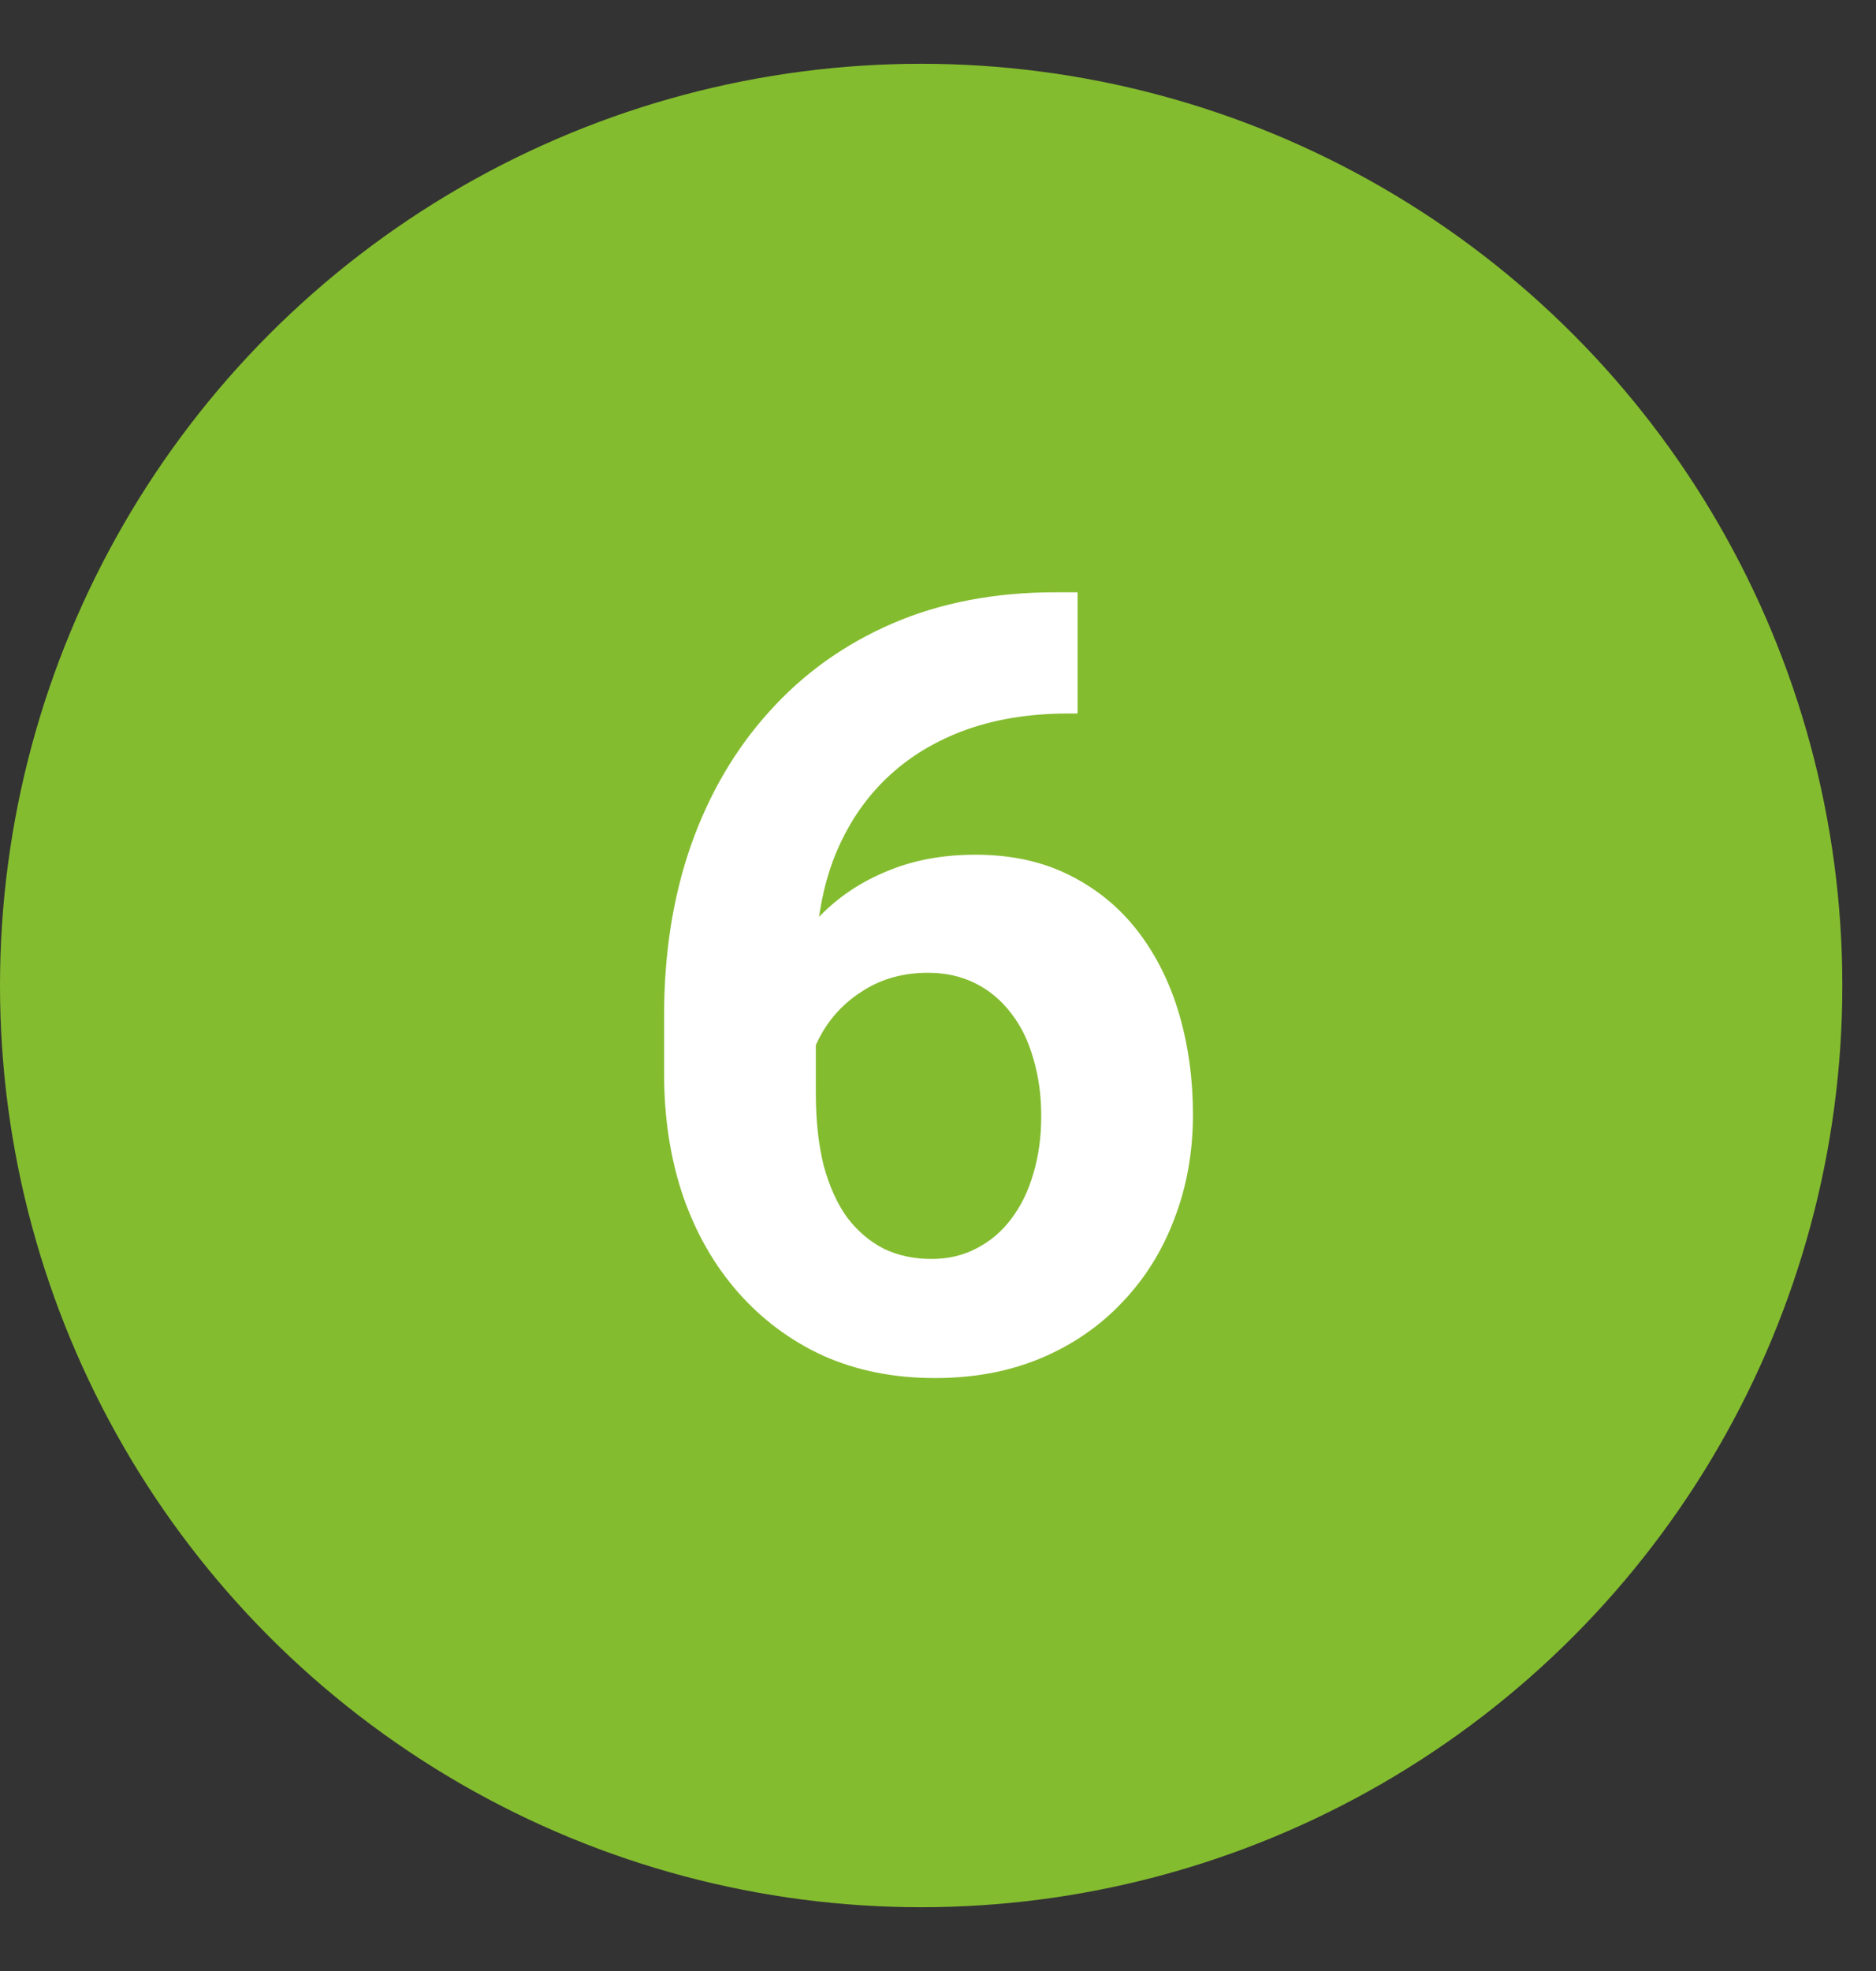
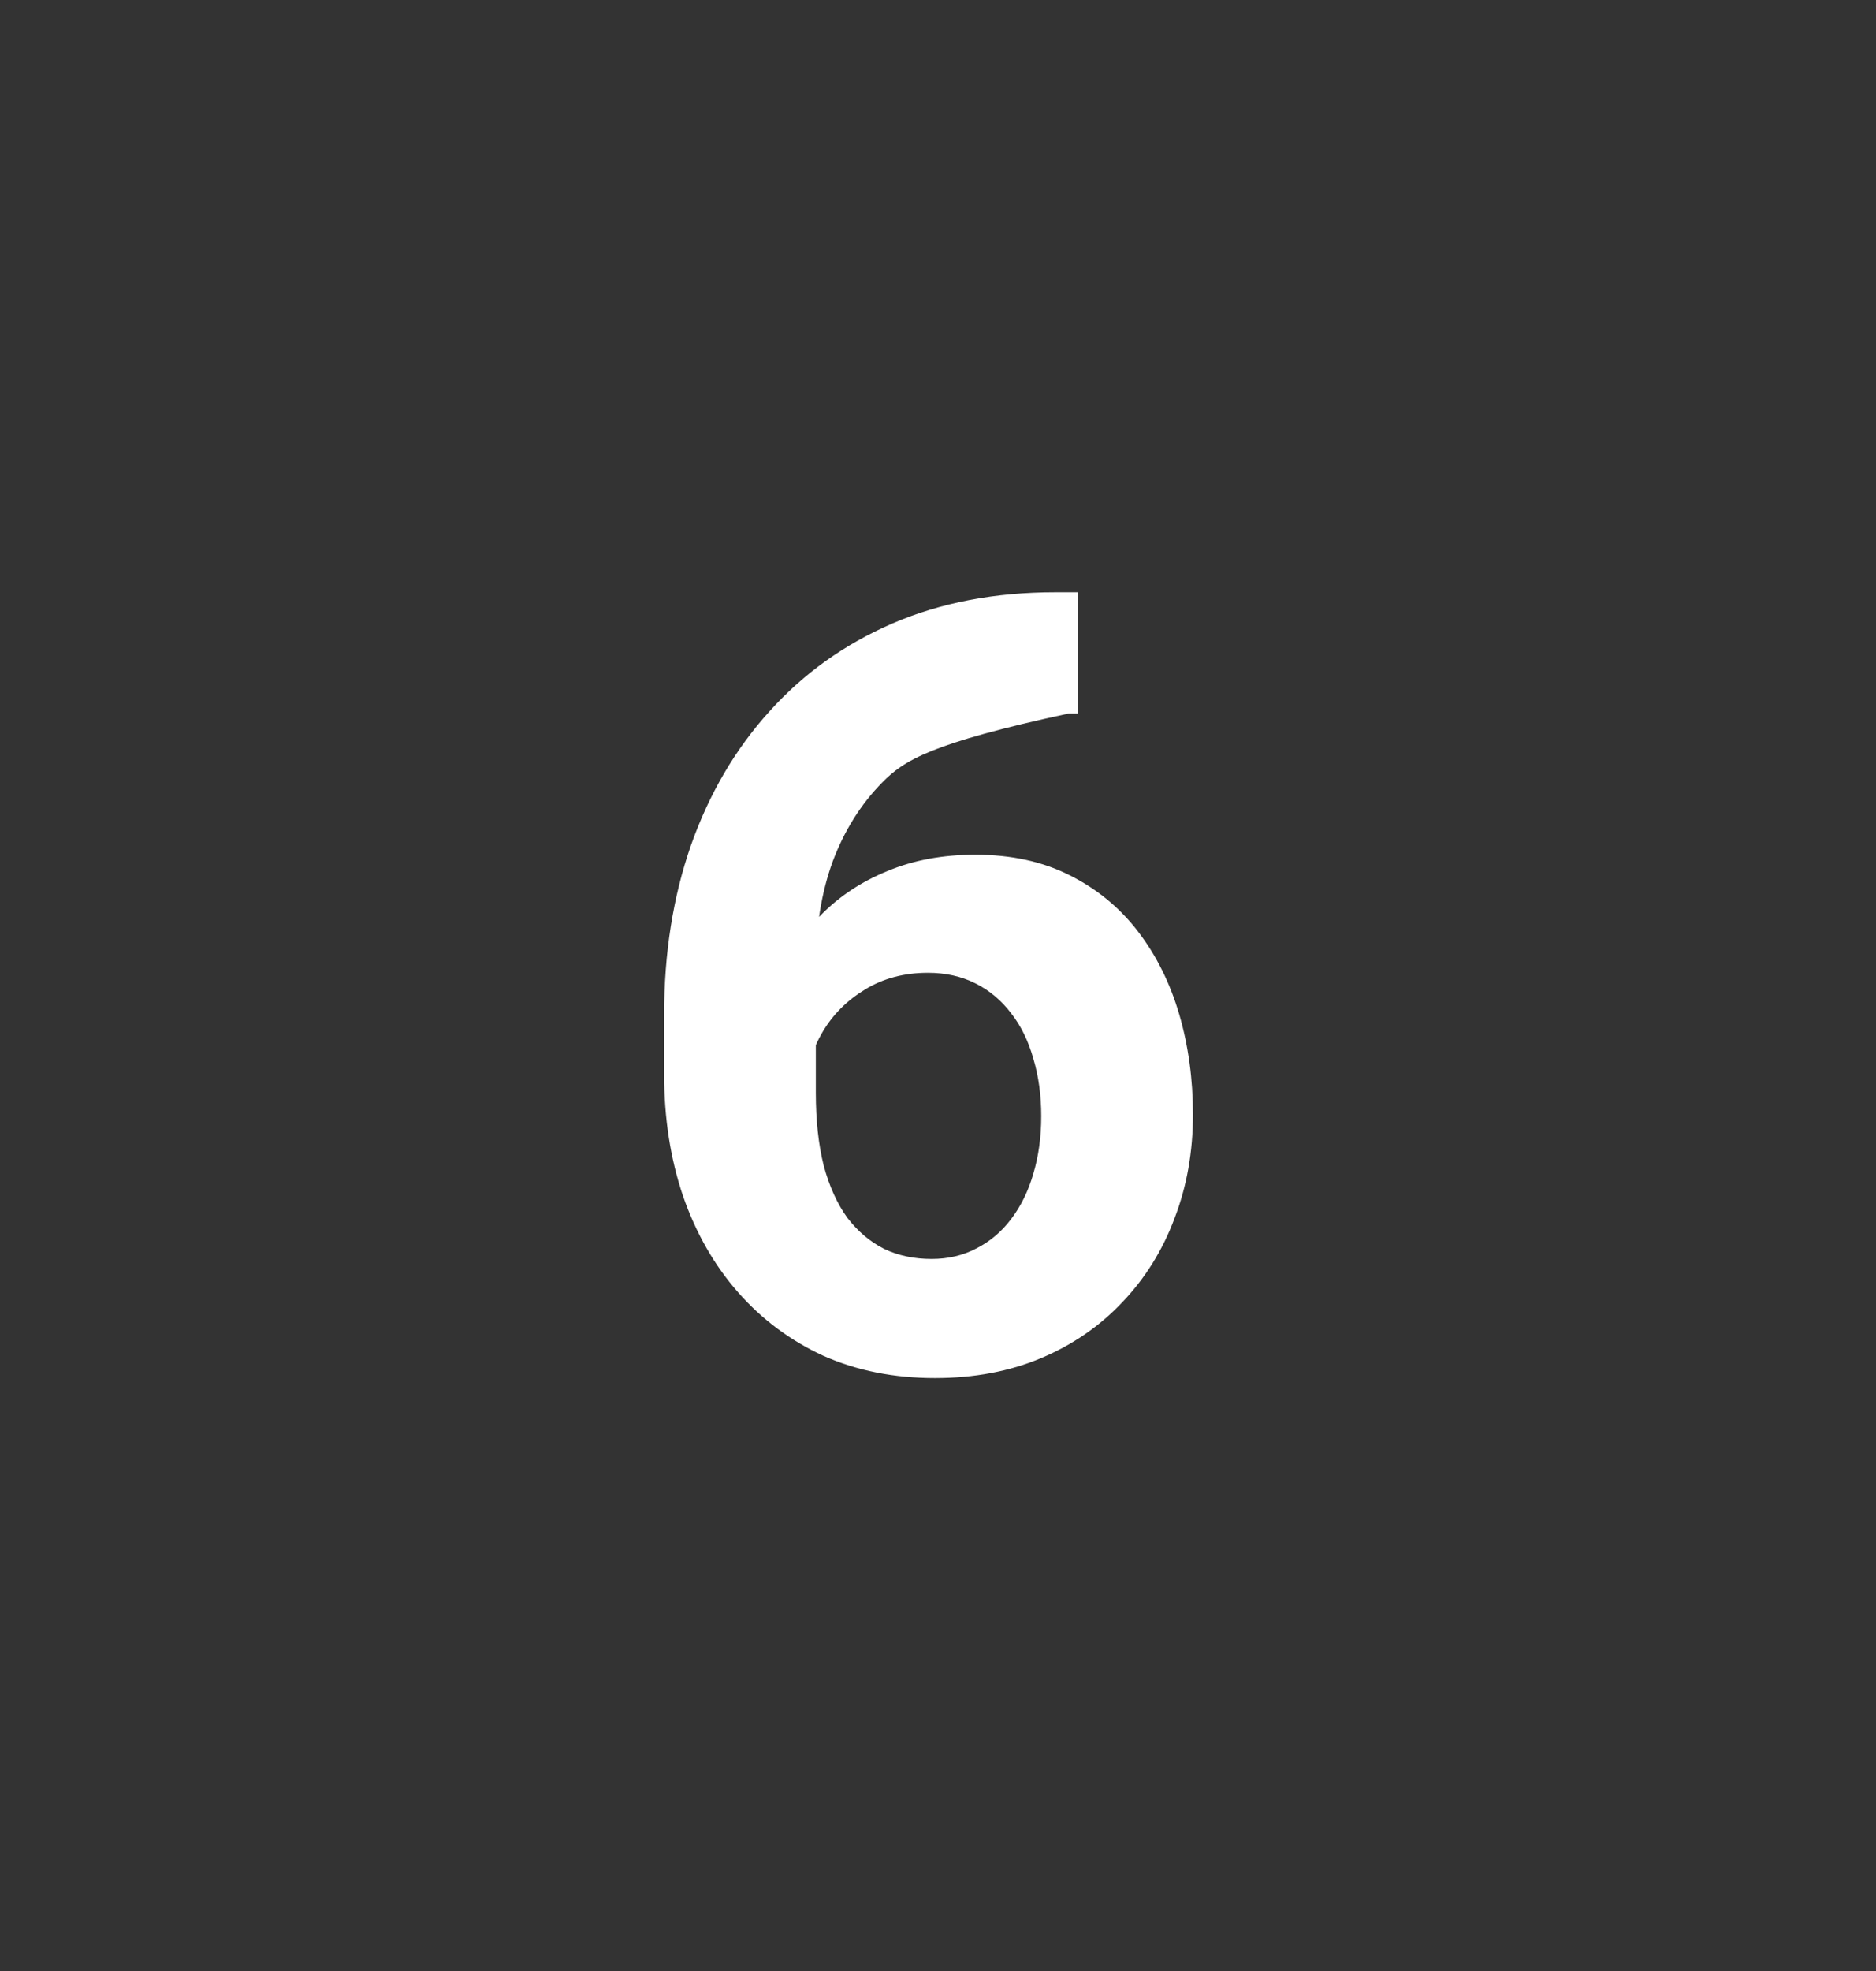
<svg xmlns="http://www.w3.org/2000/svg" width="40" height="42" viewBox="0 0 40 42" fill="none">
  <rect x="0" y="0" width="40" height="42" fill="#333333" stroke="none" />
-   <circle cx="19.641" cy="21" r="19.641" fill="#84BC2F" />
-   <path d="M22.504 12.621H22.976V15.204H22.785C21.932 15.204 21.172 15.331 20.505 15.585C19.839 15.84 19.274 16.203 18.81 16.675C18.353 17.139 18.001 17.701 17.754 18.359C17.514 19.018 17.395 19.756 17.395 20.572V23.29C17.395 23.873 17.451 24.39 17.563 24.839C17.683 25.281 17.851 25.652 18.068 25.951C18.293 26.243 18.555 26.464 18.855 26.614C19.154 26.756 19.491 26.827 19.865 26.827C20.217 26.827 20.535 26.752 20.82 26.602C21.112 26.453 21.359 26.243 21.561 25.974C21.771 25.697 21.928 25.375 22.033 25.008C22.145 24.634 22.201 24.225 22.201 23.784C22.201 23.342 22.145 22.934 22.033 22.56C21.928 22.185 21.771 21.863 21.561 21.594C21.351 21.317 21.097 21.103 20.797 20.954C20.498 20.804 20.161 20.729 19.787 20.729C19.277 20.729 18.828 20.849 18.439 21.088C18.057 21.32 17.758 21.62 17.541 21.987C17.323 22.354 17.207 22.739 17.192 23.144L16.215 22.515C16.238 21.938 16.358 21.392 16.575 20.875C16.799 20.358 17.106 19.902 17.496 19.505C17.892 19.101 18.368 18.786 18.922 18.561C19.476 18.329 20.101 18.213 20.797 18.213C21.561 18.213 22.231 18.359 22.808 18.651C23.392 18.943 23.878 19.344 24.268 19.853C24.657 20.362 24.949 20.95 25.144 21.616C25.338 22.283 25.436 22.994 25.436 23.75C25.436 24.544 25.305 25.281 25.043 25.962C24.788 26.644 24.417 27.239 23.931 27.748C23.451 28.257 22.875 28.654 22.201 28.939C21.527 29.223 20.771 29.365 19.933 29.365C19.064 29.365 18.274 29.208 17.563 28.894C16.859 28.572 16.253 28.122 15.744 27.546C15.235 26.969 14.841 26.284 14.565 25.491C14.295 24.697 14.16 23.829 14.16 22.885V21.627C14.16 20.31 14.351 19.104 14.733 18.011C15.122 16.911 15.68 15.96 16.406 15.159C17.133 14.35 18.009 13.725 19.034 13.283C20.06 12.841 21.217 12.621 22.504 12.621Z" fill="white" />
+   <path d="M22.504 12.621H22.976V15.204H22.785C19.839 15.84 19.274 16.203 18.81 16.675C18.353 17.139 18.001 17.701 17.754 18.359C17.514 19.018 17.395 19.756 17.395 20.572V23.29C17.395 23.873 17.451 24.39 17.563 24.839C17.683 25.281 17.851 25.652 18.068 25.951C18.293 26.243 18.555 26.464 18.855 26.614C19.154 26.756 19.491 26.827 19.865 26.827C20.217 26.827 20.535 26.752 20.82 26.602C21.112 26.453 21.359 26.243 21.561 25.974C21.771 25.697 21.928 25.375 22.033 25.008C22.145 24.634 22.201 24.225 22.201 23.784C22.201 23.342 22.145 22.934 22.033 22.56C21.928 22.185 21.771 21.863 21.561 21.594C21.351 21.317 21.097 21.103 20.797 20.954C20.498 20.804 20.161 20.729 19.787 20.729C19.277 20.729 18.828 20.849 18.439 21.088C18.057 21.32 17.758 21.62 17.541 21.987C17.323 22.354 17.207 22.739 17.192 23.144L16.215 22.515C16.238 21.938 16.358 21.392 16.575 20.875C16.799 20.358 17.106 19.902 17.496 19.505C17.892 19.101 18.368 18.786 18.922 18.561C19.476 18.329 20.101 18.213 20.797 18.213C21.561 18.213 22.231 18.359 22.808 18.651C23.392 18.943 23.878 19.344 24.268 19.853C24.657 20.362 24.949 20.95 25.144 21.616C25.338 22.283 25.436 22.994 25.436 23.75C25.436 24.544 25.305 25.281 25.043 25.962C24.788 26.644 24.417 27.239 23.931 27.748C23.451 28.257 22.875 28.654 22.201 28.939C21.527 29.223 20.771 29.365 19.933 29.365C19.064 29.365 18.274 29.208 17.563 28.894C16.859 28.572 16.253 28.122 15.744 27.546C15.235 26.969 14.841 26.284 14.565 25.491C14.295 24.697 14.16 23.829 14.16 22.885V21.627C14.16 20.31 14.351 19.104 14.733 18.011C15.122 16.911 15.68 15.96 16.406 15.159C17.133 14.35 18.009 13.725 19.034 13.283C20.06 12.841 21.217 12.621 22.504 12.621Z" fill="white" />
</svg>